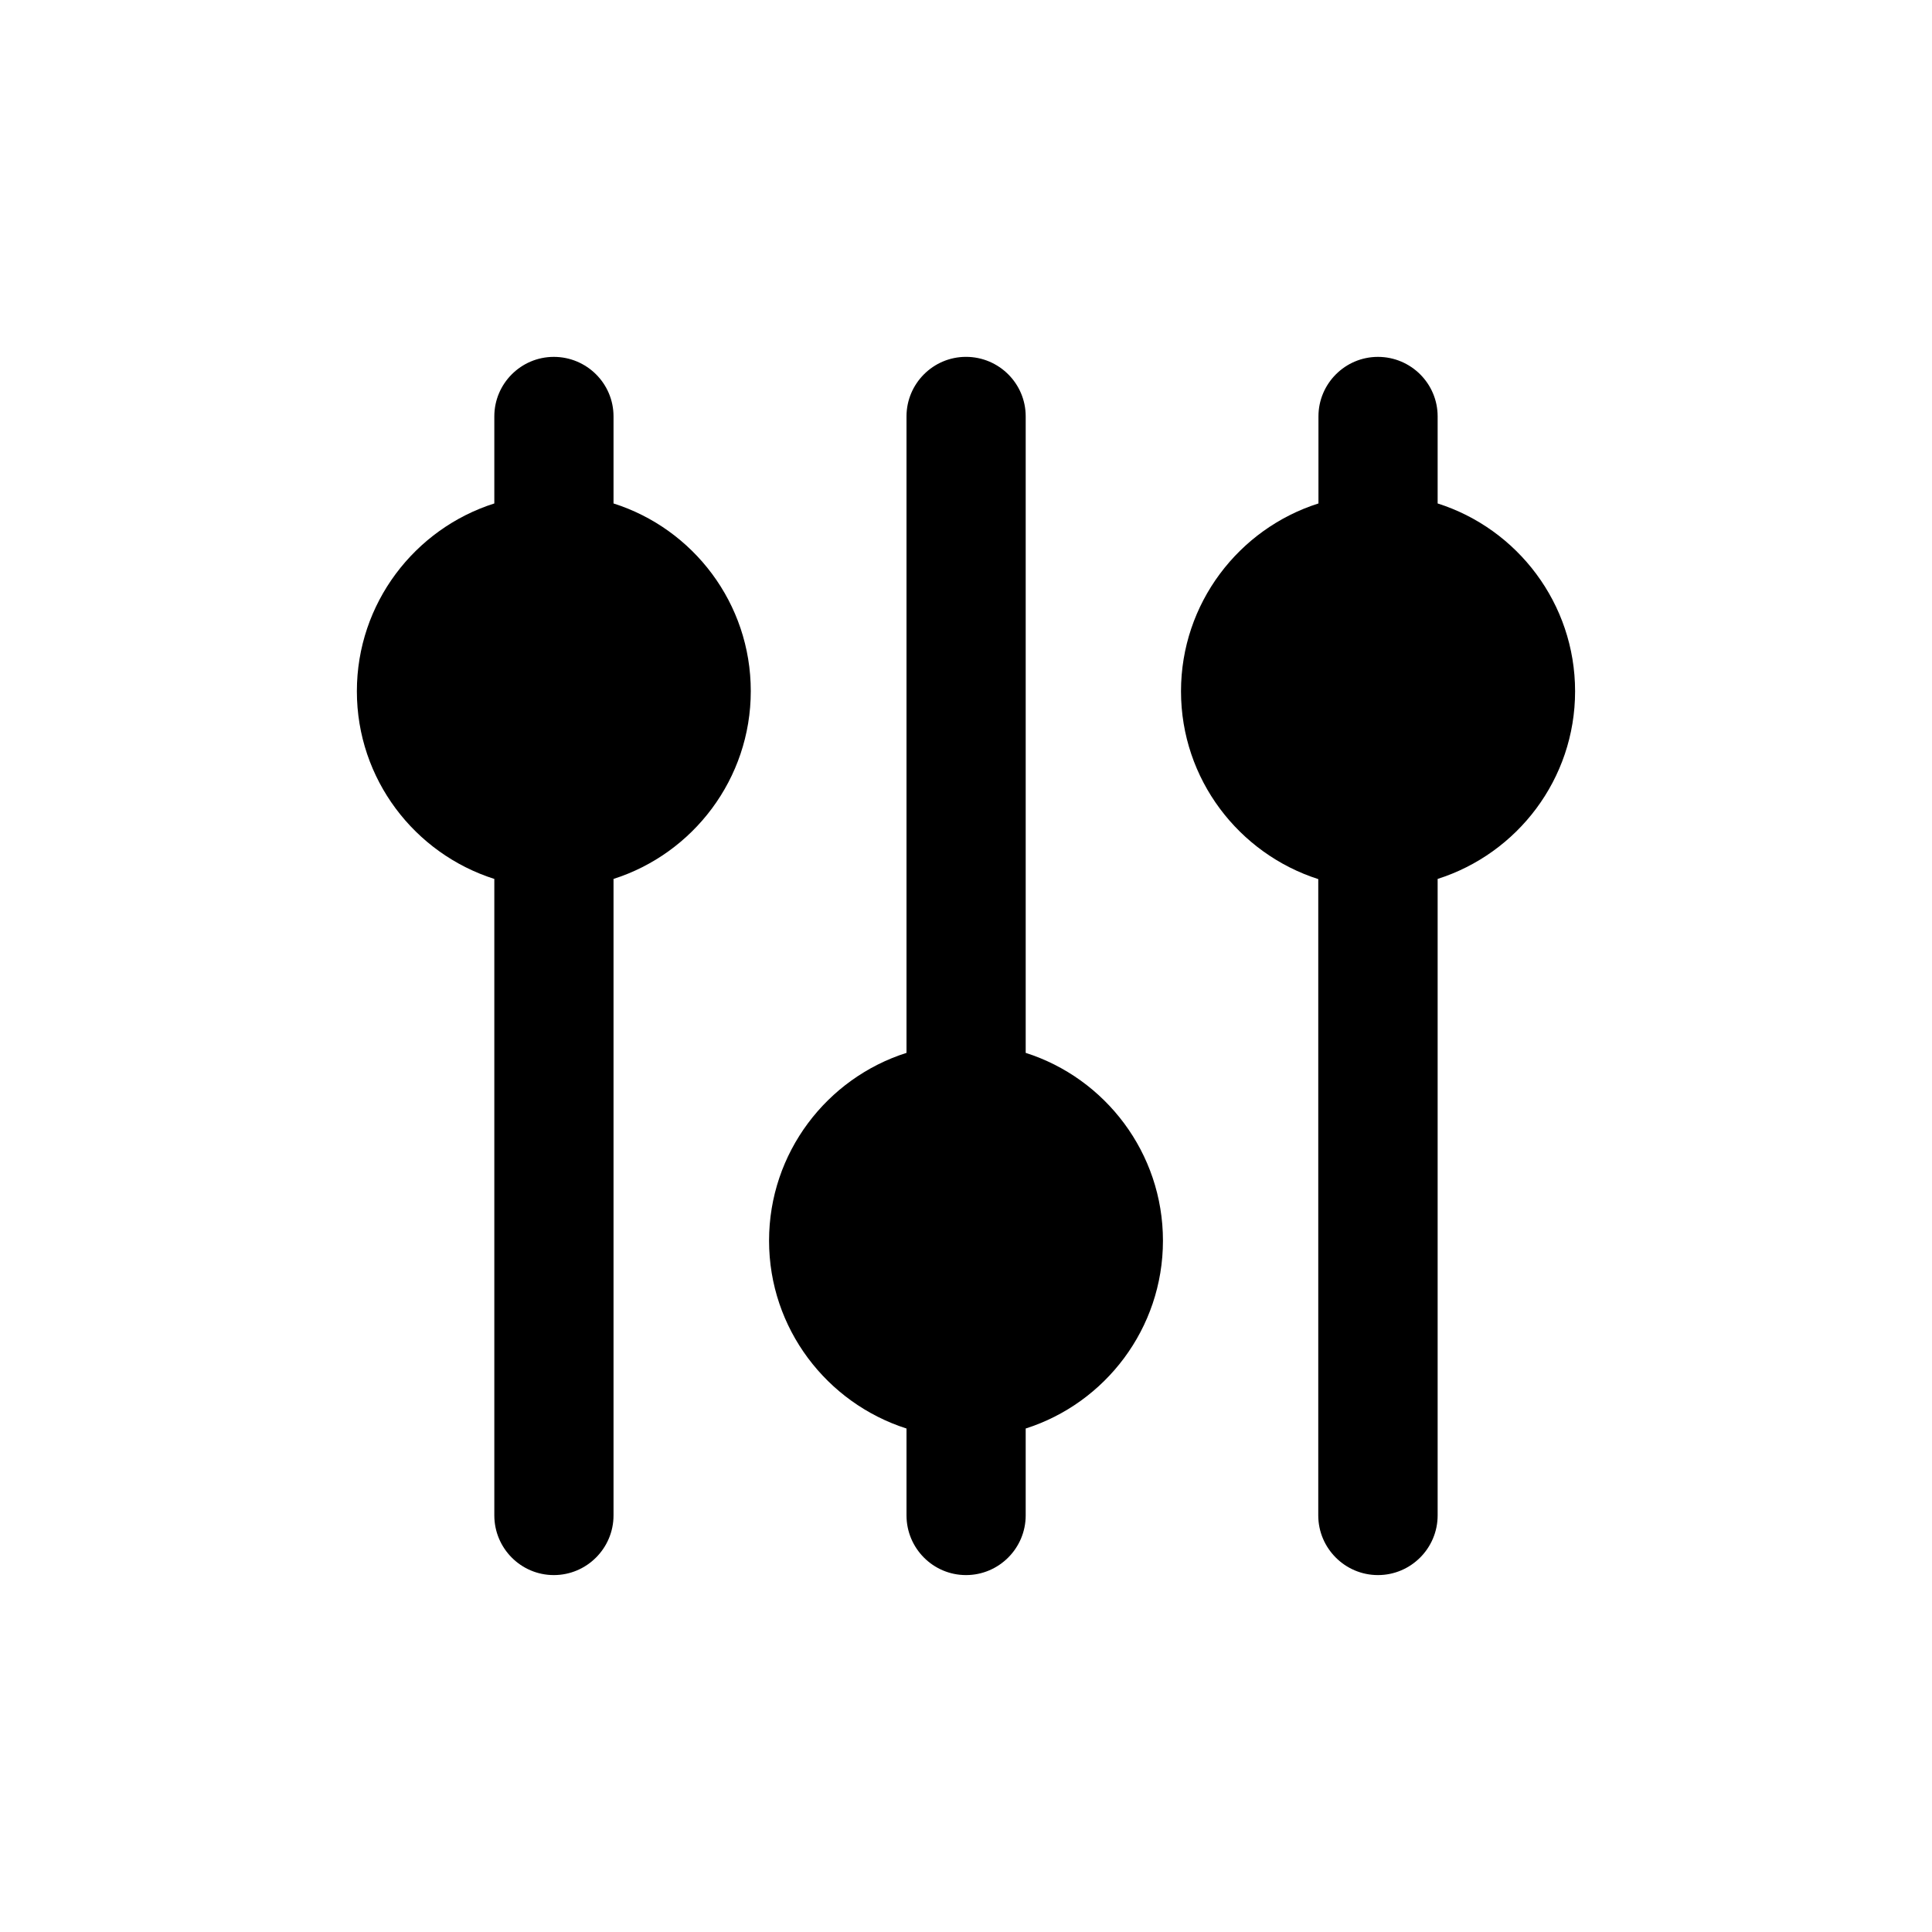
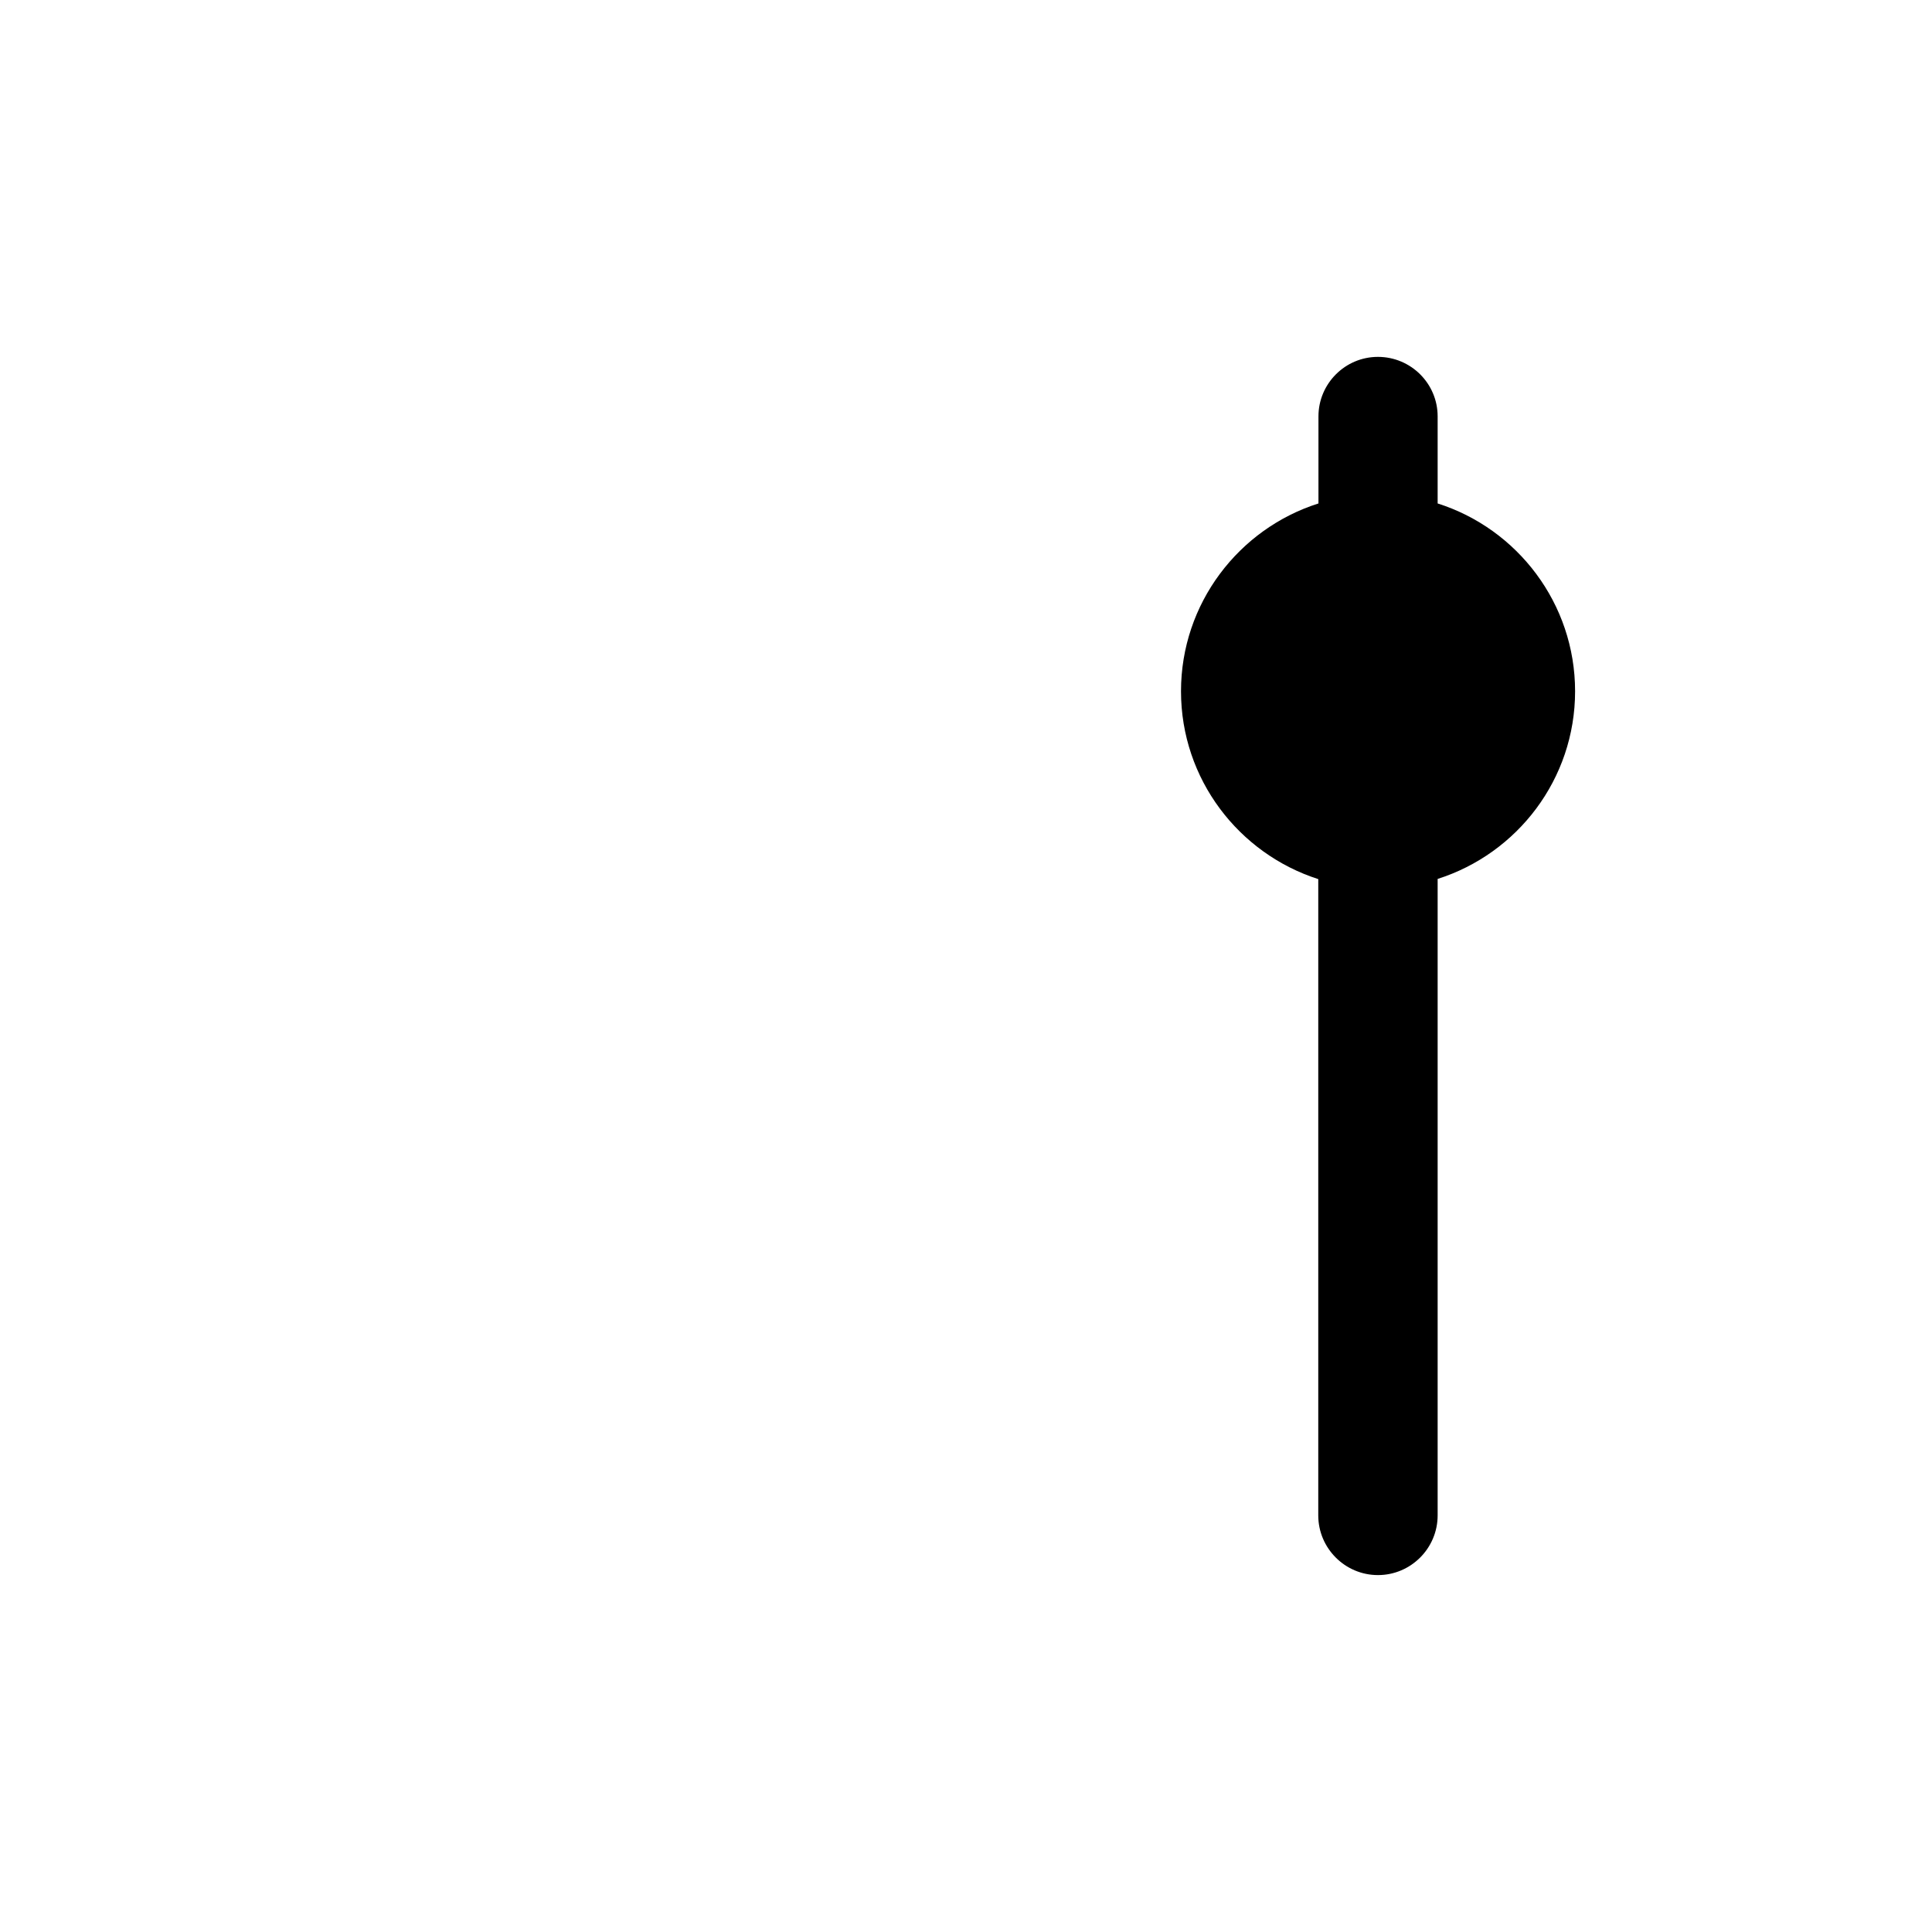
<svg xmlns="http://www.w3.org/2000/svg" fill="#000000" width="800px" height="800px" version="1.1" viewBox="144 144 512 512">
  <g>
-     <path d="m306.59 277.42v-23.074c0-8.715-7.106-15.77-15.82-15.77-8.715 0-15.77 7.106-15.77 15.77v23.074c-21.109 6.699-36.426 26.5-36.426 49.777 0 23.273 15.316 43.023 36.426 49.727v168.67c0 8.715 7.055 15.82 15.77 15.82 8.715 0 15.82-7.102 15.82-15.82v-168.67c21.059-6.699 36.375-26.5 36.375-49.777 0-23.277-15.266-43.027-36.375-49.727z" />
-     <path d="m415.82 423.02v-168.68c0-8.715-7.106-15.77-15.82-15.77s-15.766 7.106-15.766 15.77v168.68c-21.109 6.699-36.426 26.5-36.426 49.777 0 23.277 15.316 43.023 36.426 49.777v23.02c0 8.715 7.055 15.82 15.77 15.82s15.816-7.102 15.816-15.82v-23.023c21.059-6.699 36.375-26.5 36.375-49.777 0-23.273-15.312-43.074-36.375-49.773z" />
    <path d="m524.99 277.42v-23.074c0-8.715-7.106-15.77-15.82-15.77s-15.766 7.106-15.766 15.77v23.074c-21.109 6.699-36.426 26.5-36.426 49.777 0 23.277 15.316 43.023 36.375 49.777v168.62c0 8.715 7.106 15.82 15.82 15.82 8.715 0 15.816-7.102 15.816-15.82v-168.67c21.109-6.703 36.426-26.453 36.426-49.727 0-23.277-15.316-43.078-36.426-49.777z" />
  </g>
</svg>